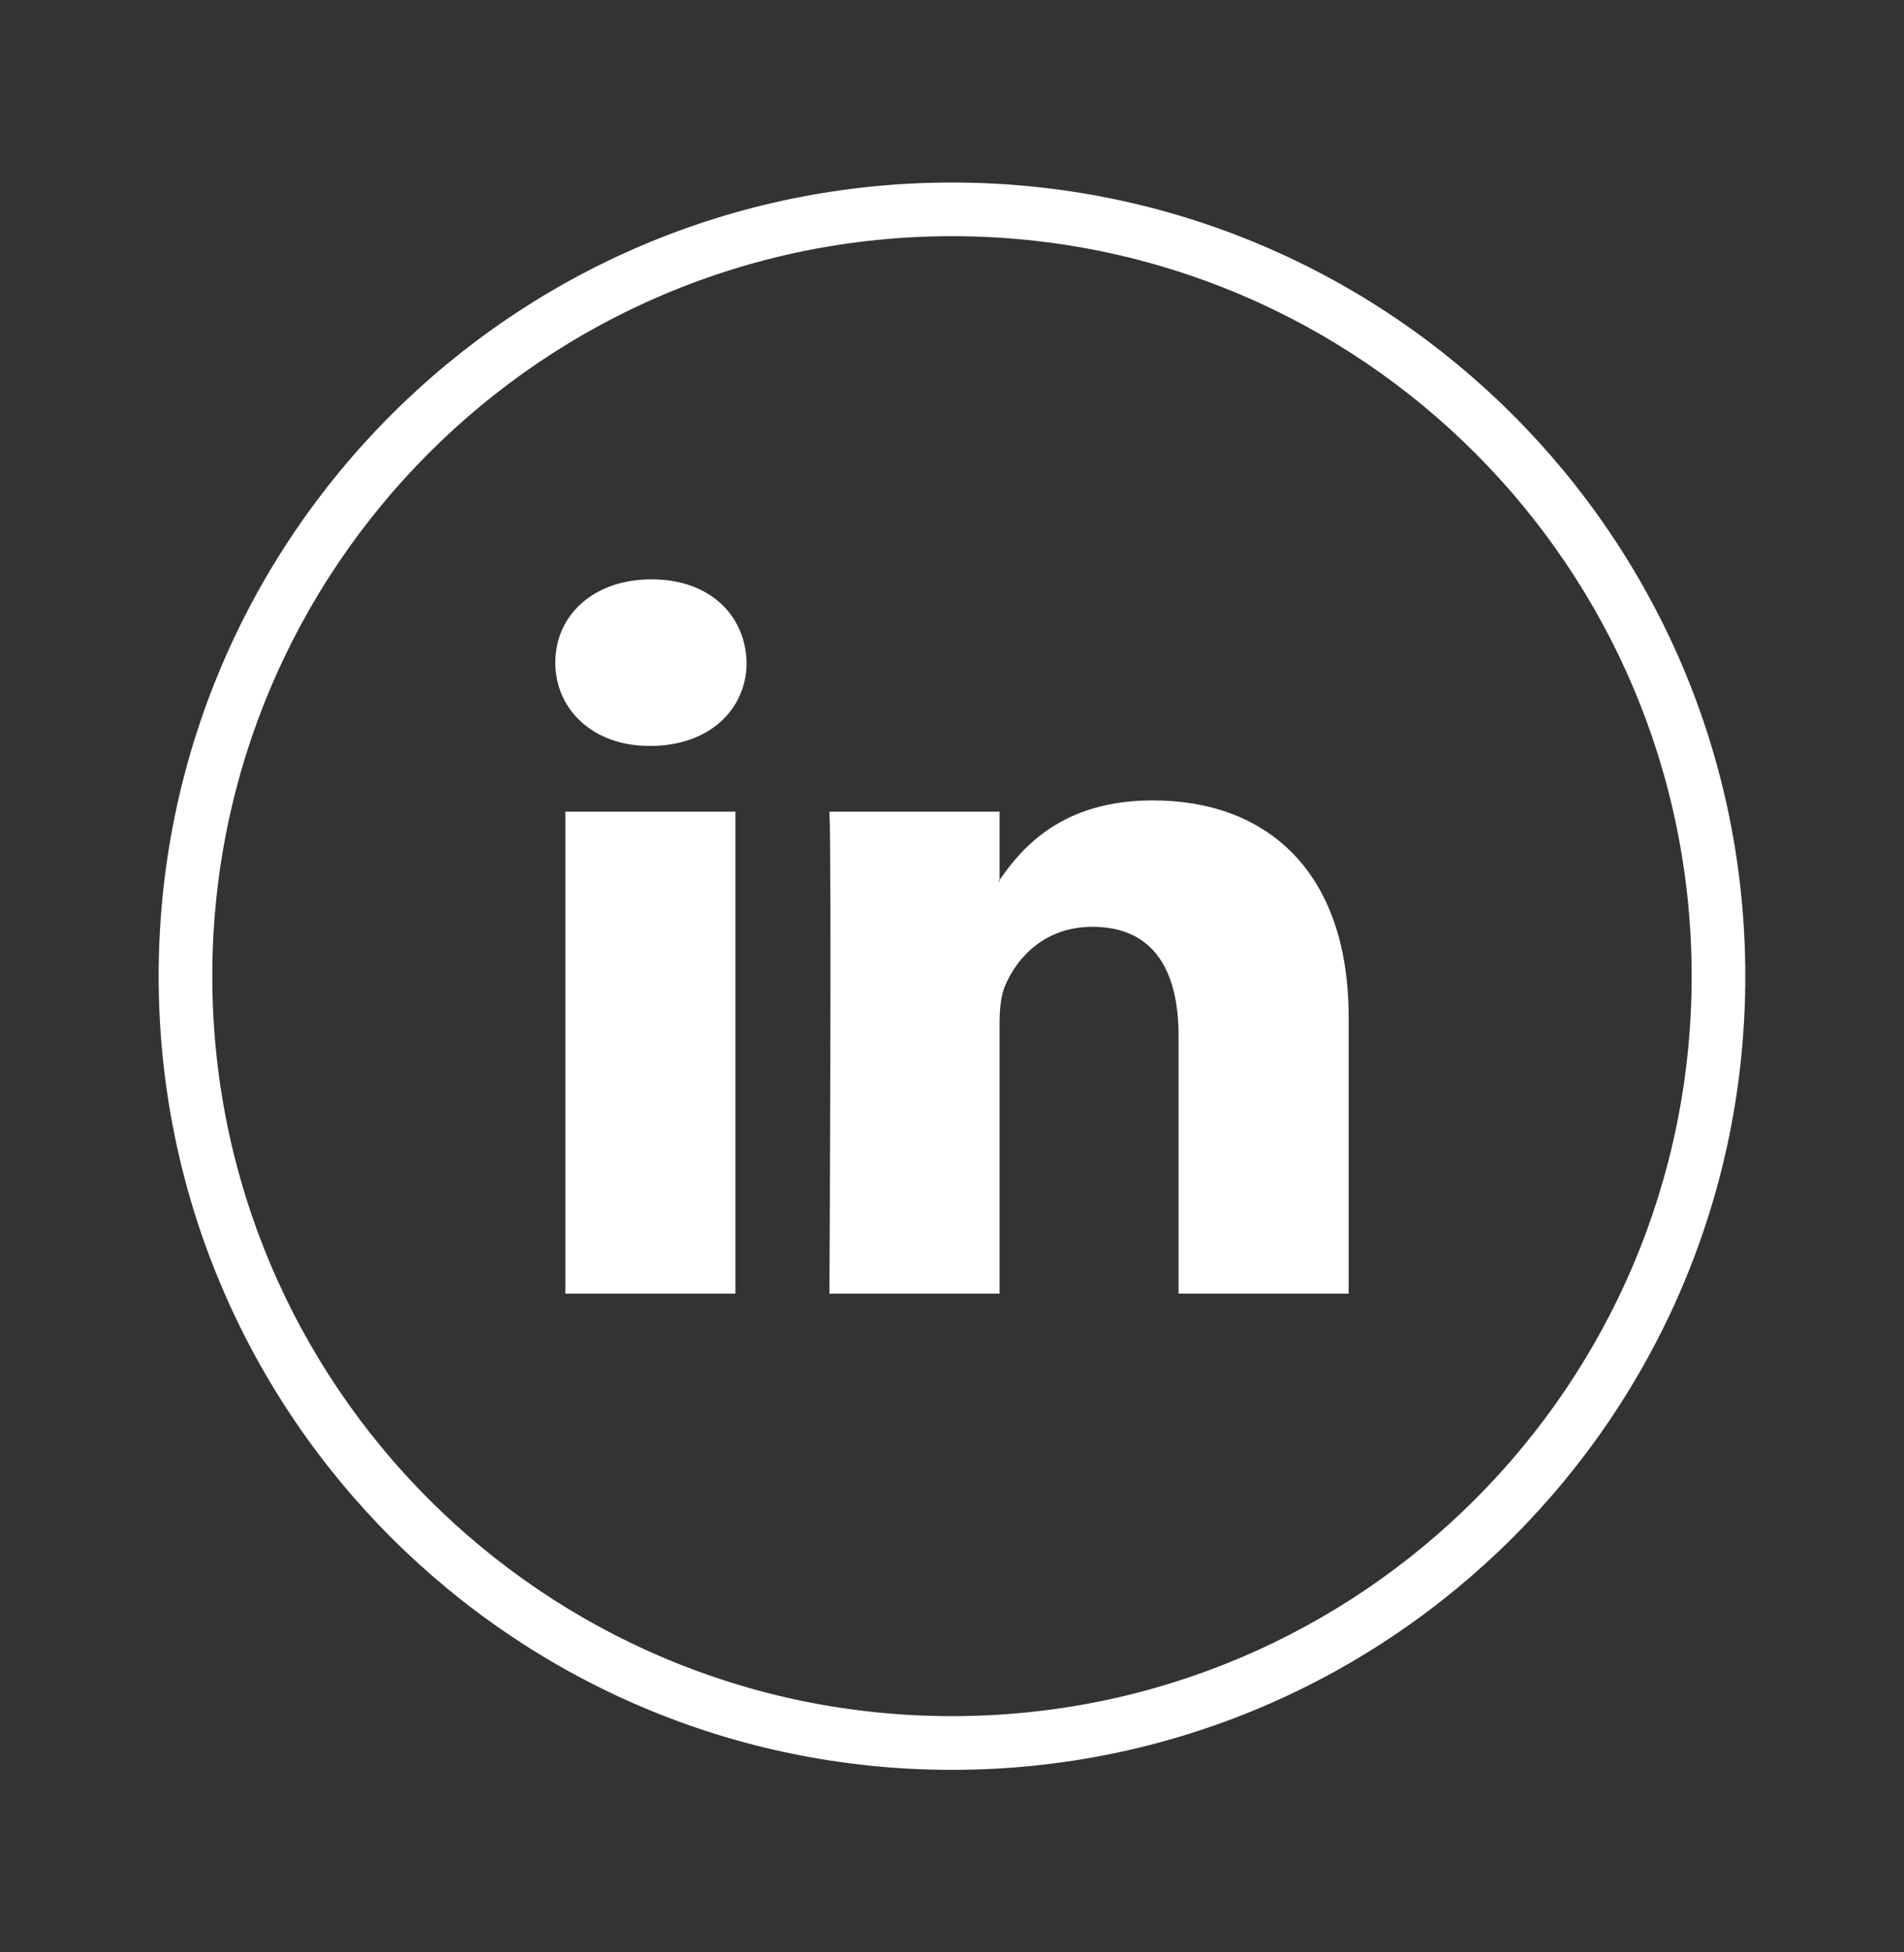
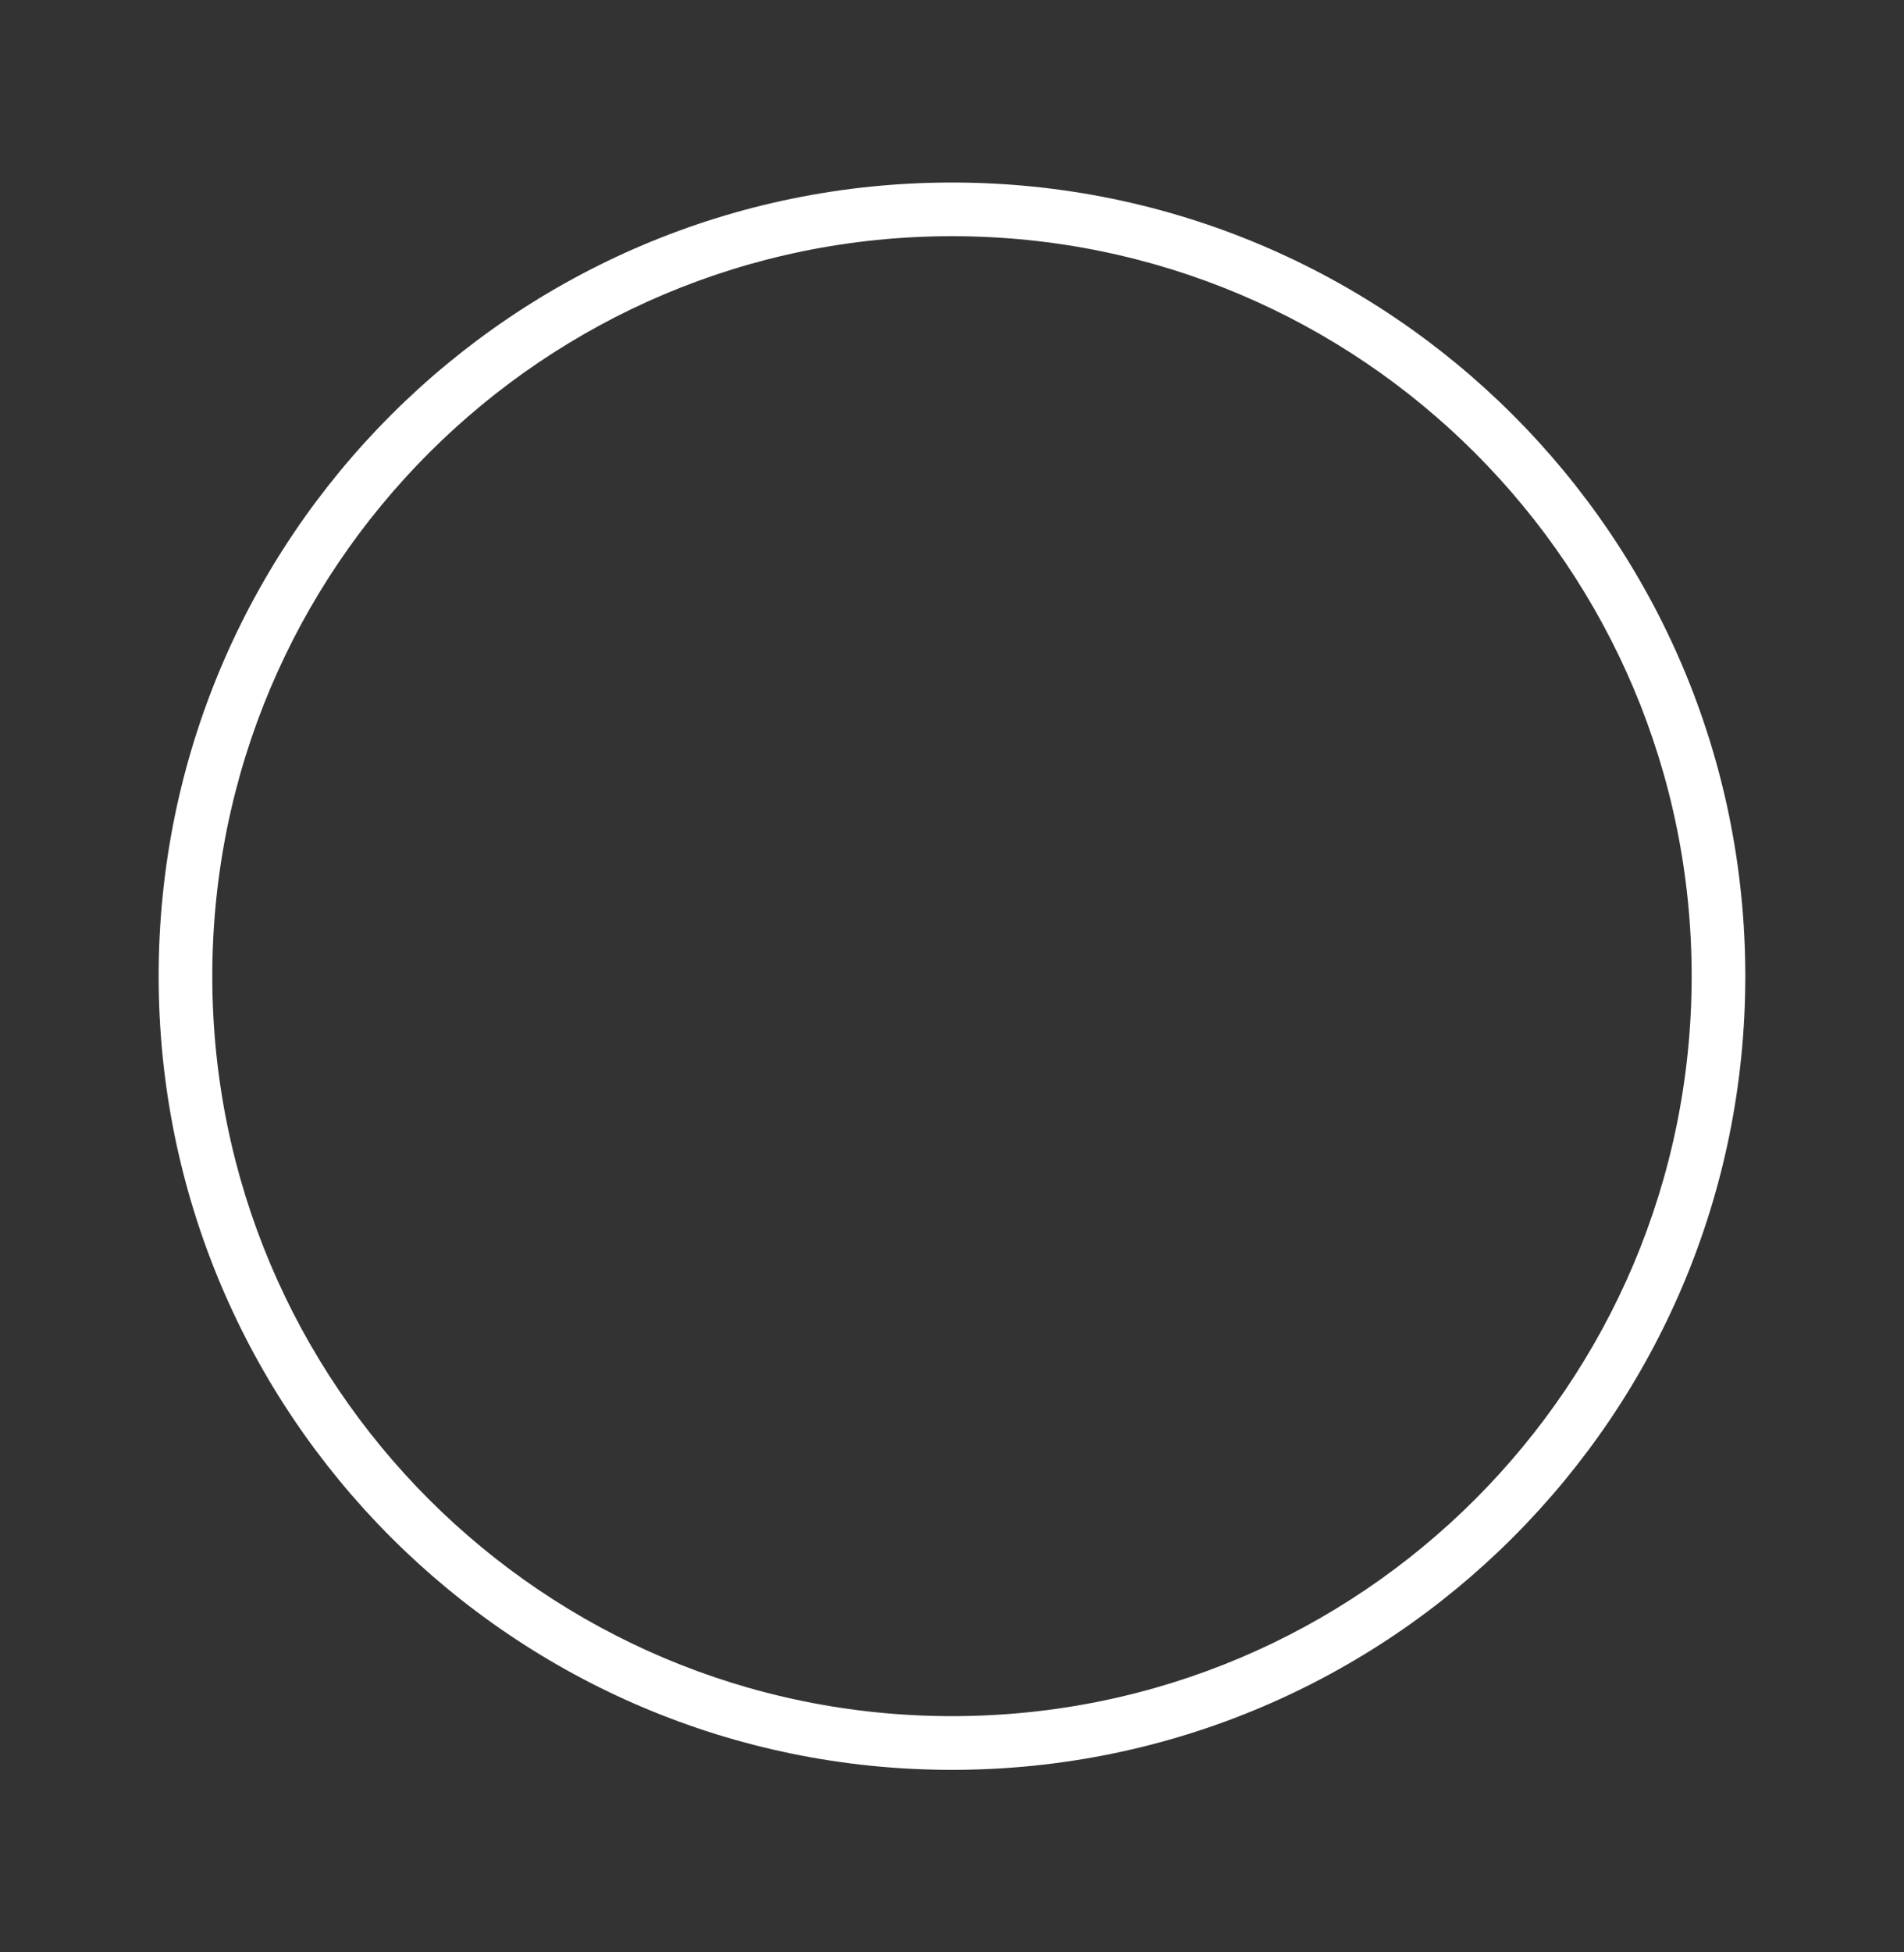
<svg xmlns="http://www.w3.org/2000/svg" width="40" height="41" viewBox="0 0 40 41" fill="none">
  <rect x="0" y="0" width="40" height="41" fill="#333333" stroke="none" />
  <path fill-rule="evenodd" clip-rule="evenodd" d="M3.333 20.5C3.333 11.295 10.795 3.833 20 3.833C29.204 3.833 36.666 11.295 36.666 20.5C36.666 29.705 29.204 37.167 20 37.167C10.795 37.167 3.333 29.705 3.333 20.5ZM20 4.96C11.418 4.96 4.46 11.918 4.46 20.5C4.46 29.082 11.418 36.039 20 36.039C28.582 36.039 35.539 29.082 35.539 20.5C35.539 11.918 28.582 4.96 20 4.96Z" fill="white" />
-   <path d="M28.333 21.363V27.166H24.76V21.752C24.76 20.391 24.244 19.463 22.951 19.463C21.964 19.463 21.376 20.089 21.118 20.694C21.023 20.91 20.999 21.211 20.999 21.514V27.166H17.425C17.425 27.166 17.474 17.996 17.425 17.045H20.999V18.48L20.976 18.513H20.999V18.48C21.474 17.791 22.321 16.808 24.219 16.808C26.57 16.808 28.333 18.255 28.333 21.363ZM13.688 12.166C12.466 12.166 11.666 12.921 11.666 13.915C11.666 14.886 12.443 15.664 13.641 15.664H13.664C14.911 15.664 15.685 14.886 15.685 13.915C15.663 12.921 14.911 12.166 13.688 12.166ZM11.878 27.166H15.45V17.045H11.878V27.166Z" fill="white" />
</svg>